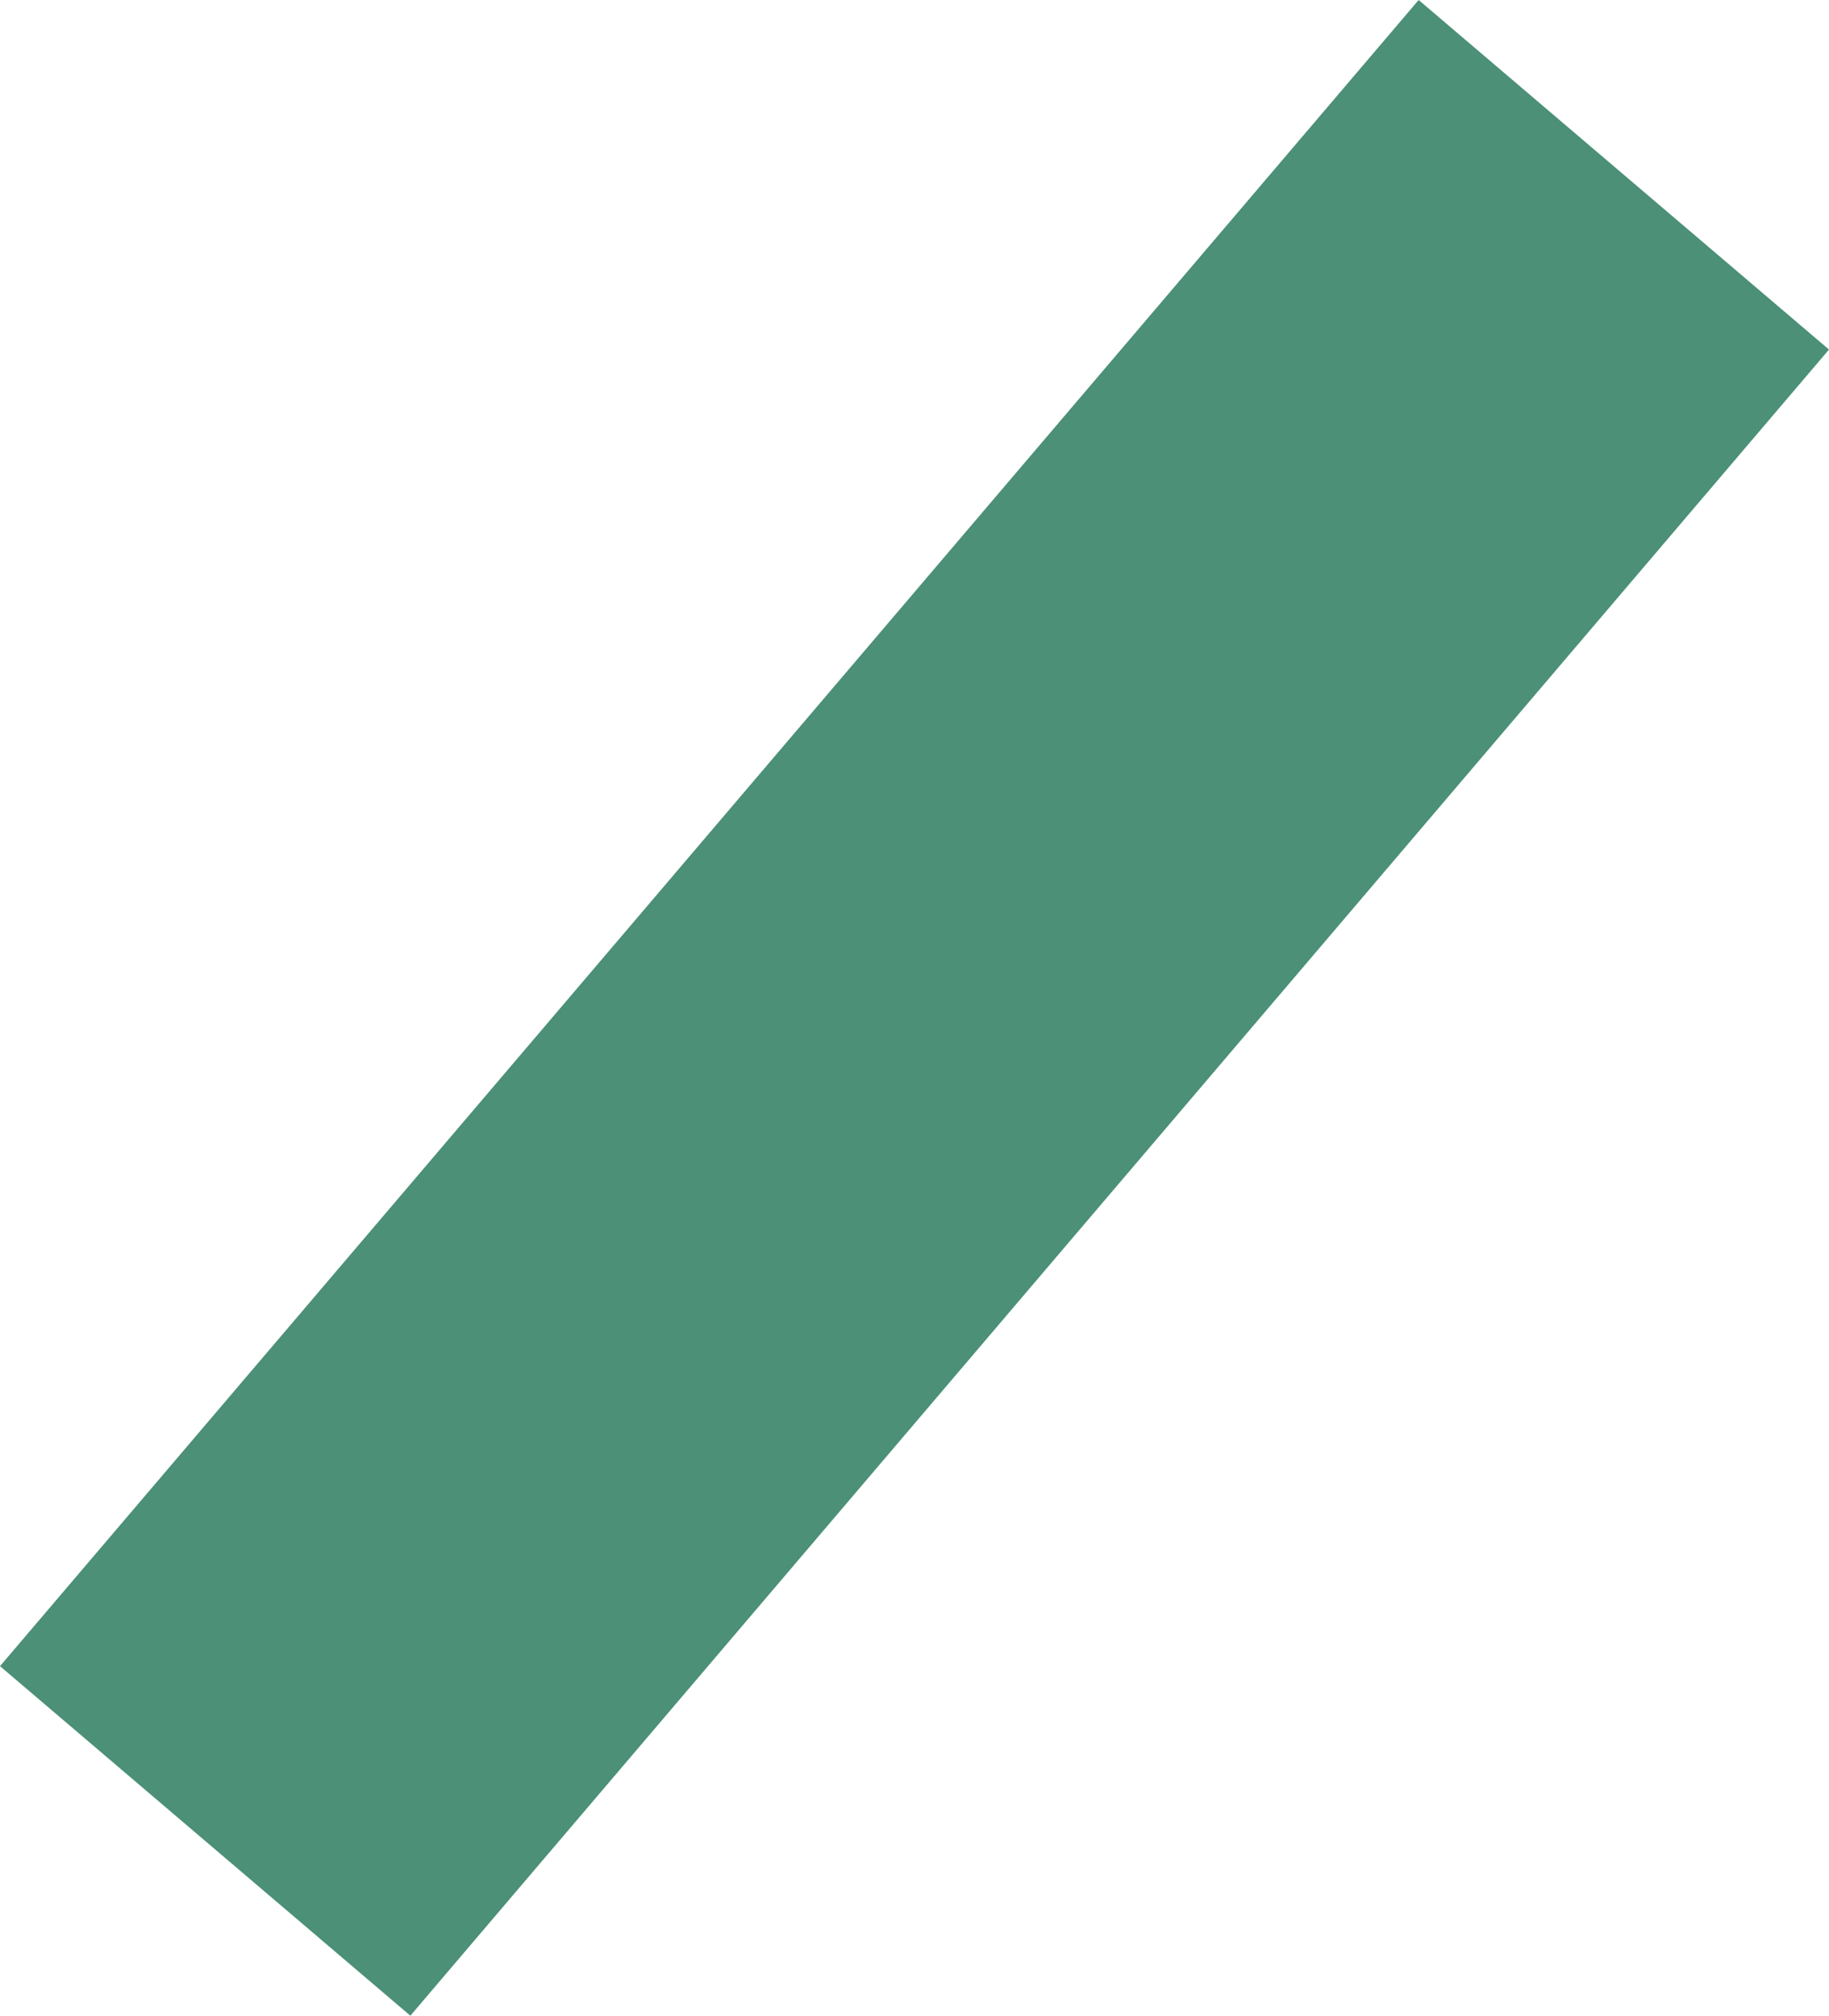
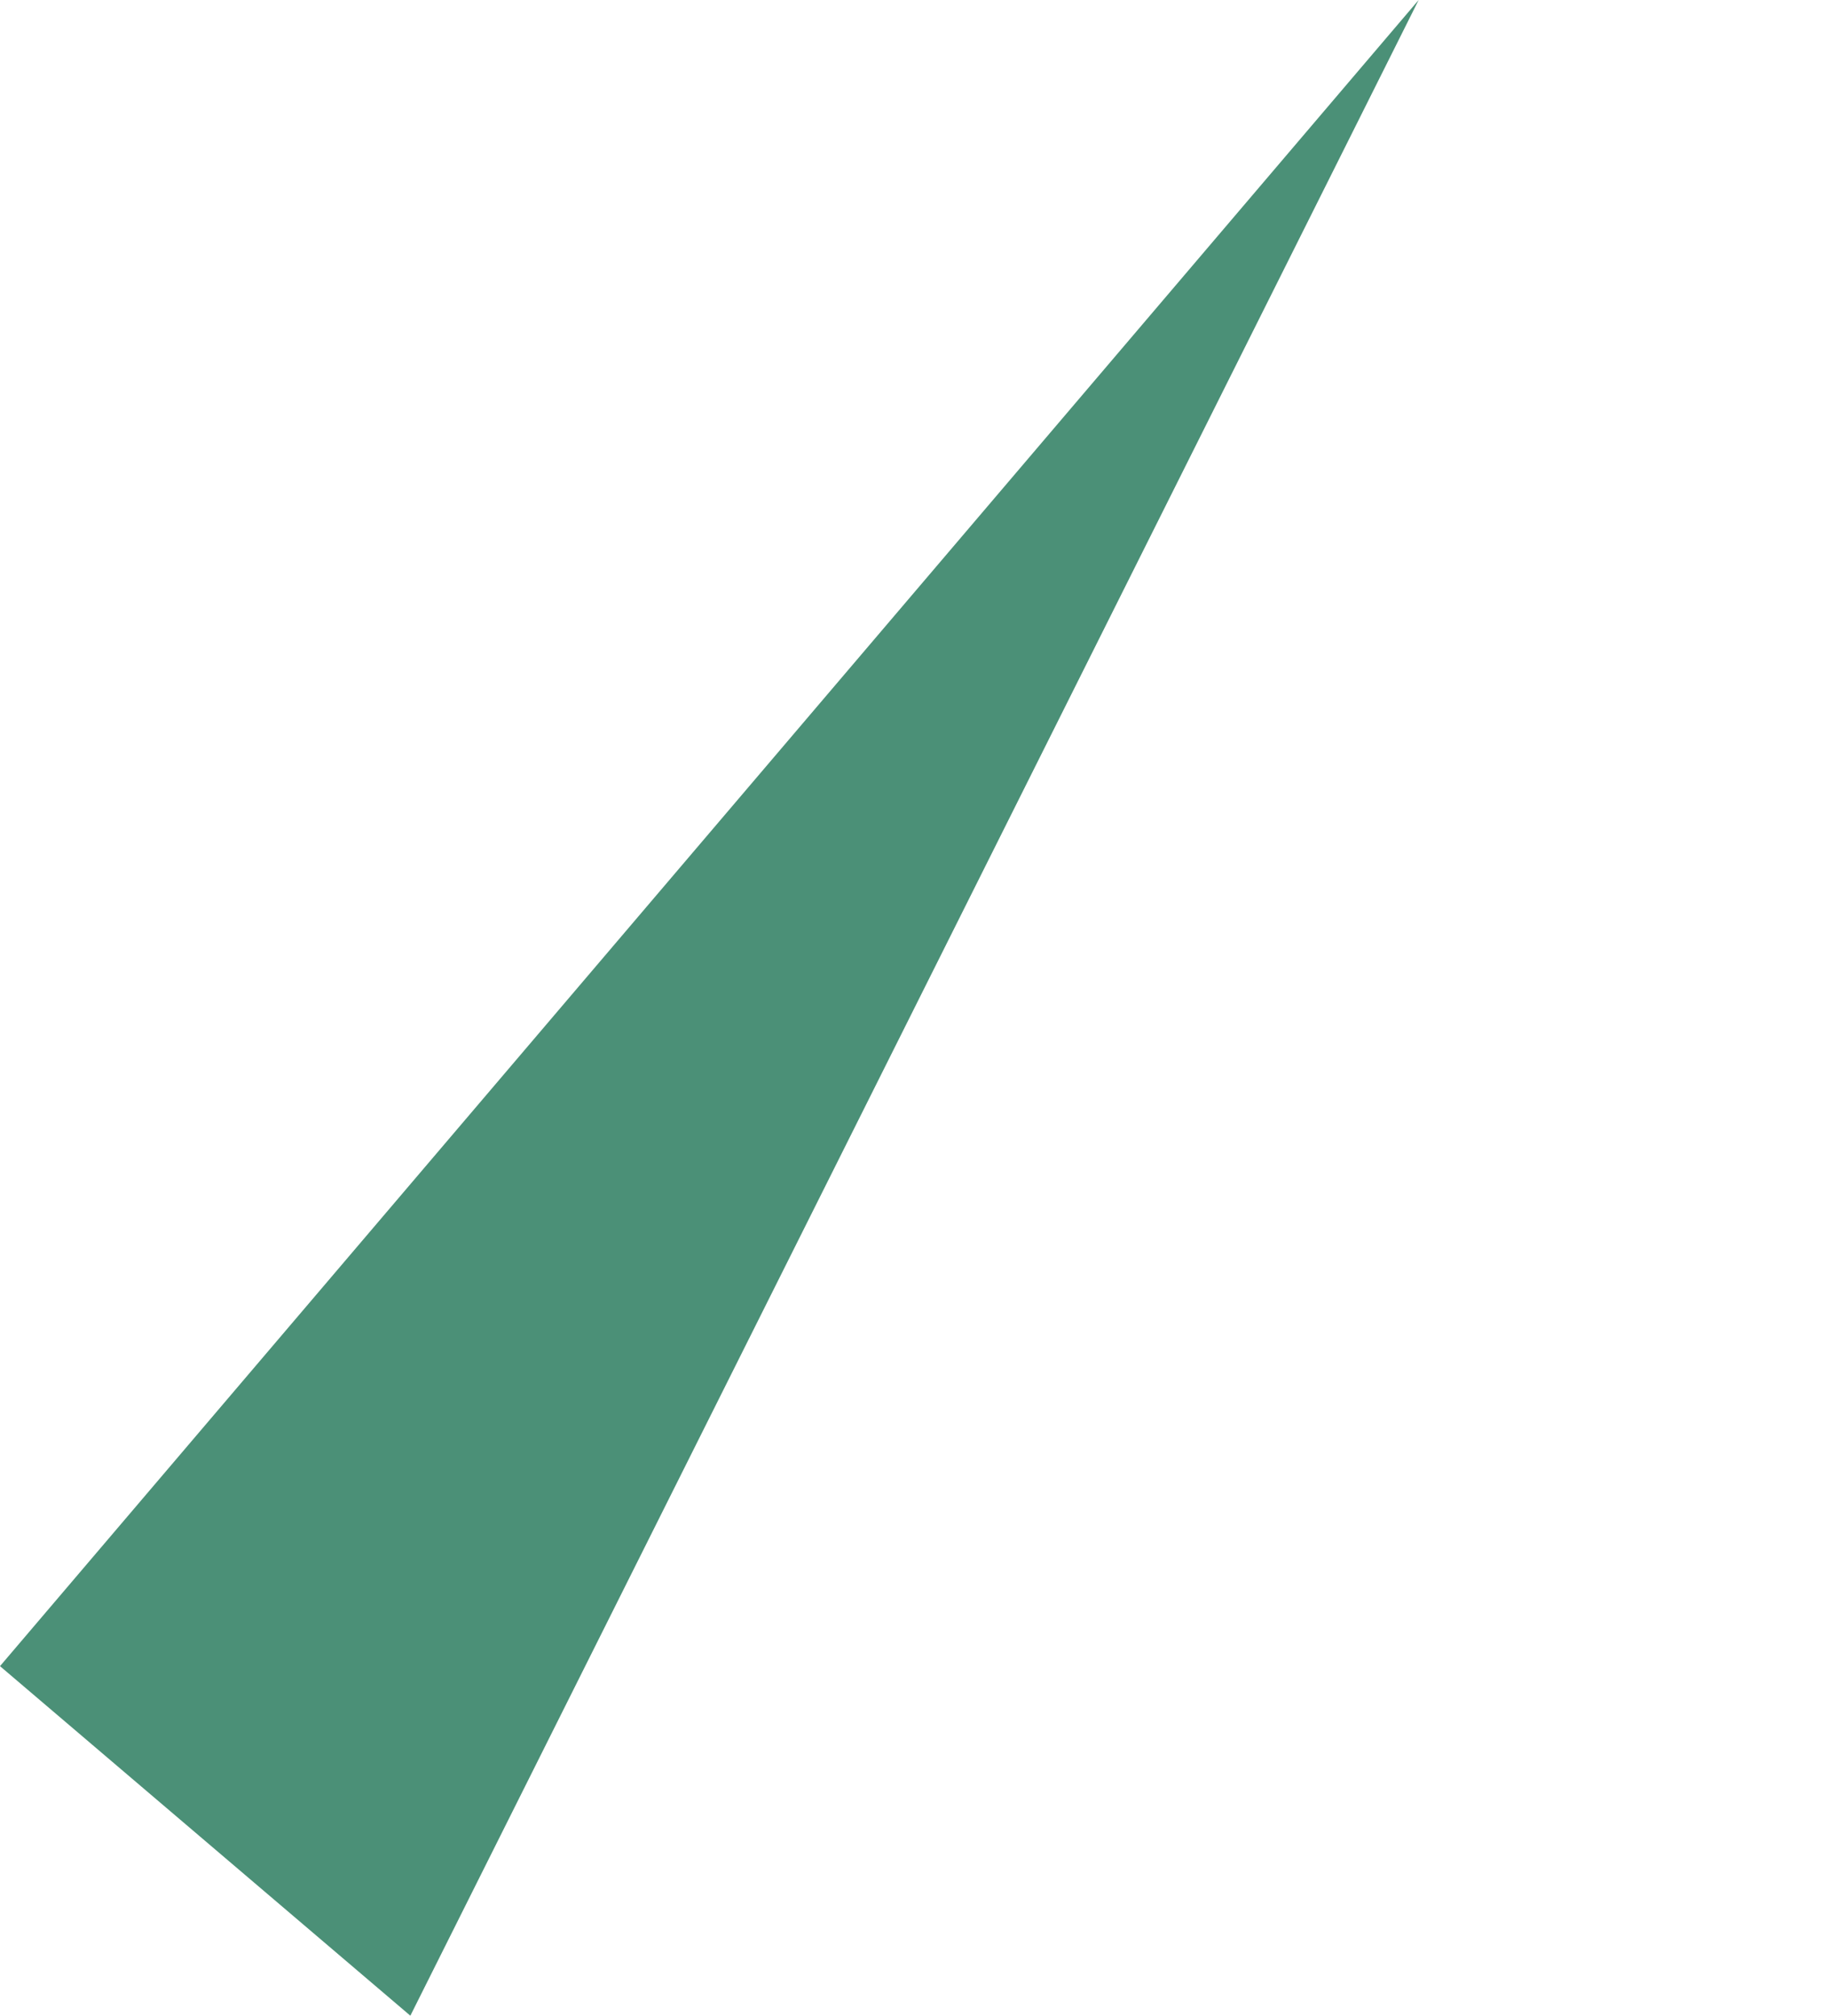
<svg xmlns="http://www.w3.org/2000/svg" width="725" height="799" viewBox="0 0 725 799" fill="none">
-   <path d="M0 660.302L562.339 0L725 138.531L162.661 798.832L0 660.302Z" fill="#4B9077" />
+   <path d="M0 660.302L562.339 0L162.661 798.832L0 660.302Z" fill="#4B9077" />
</svg>